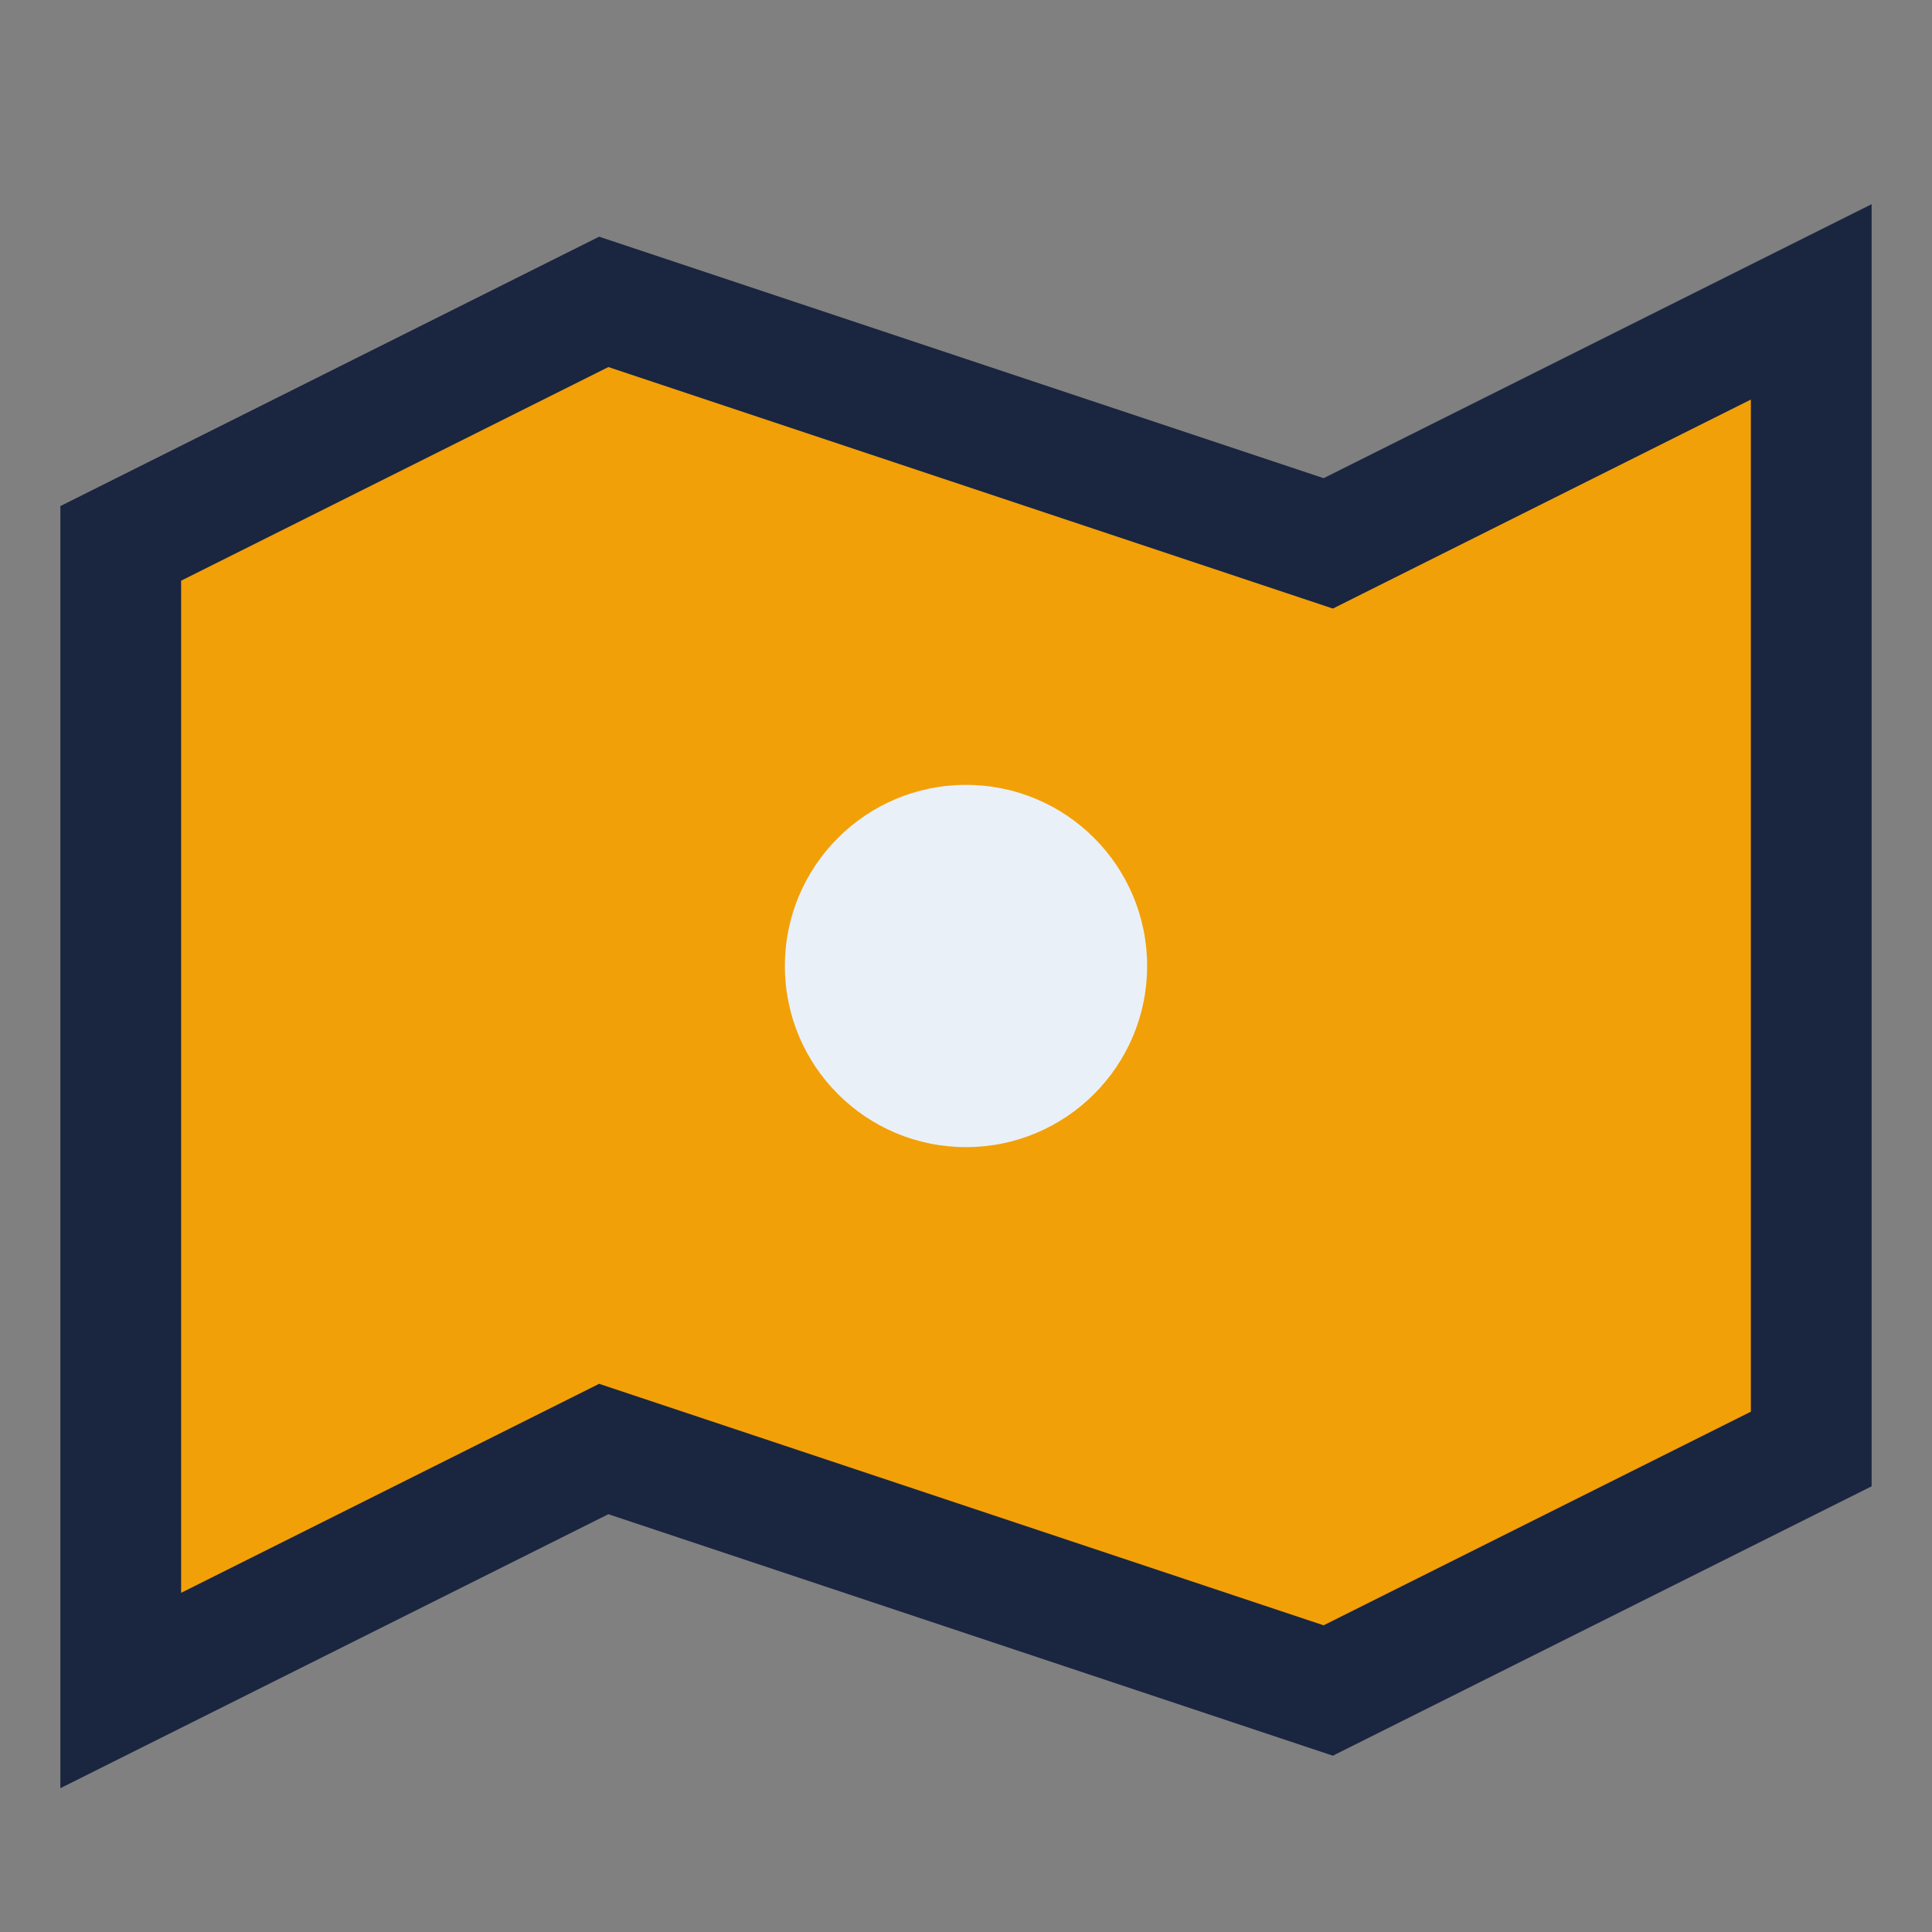
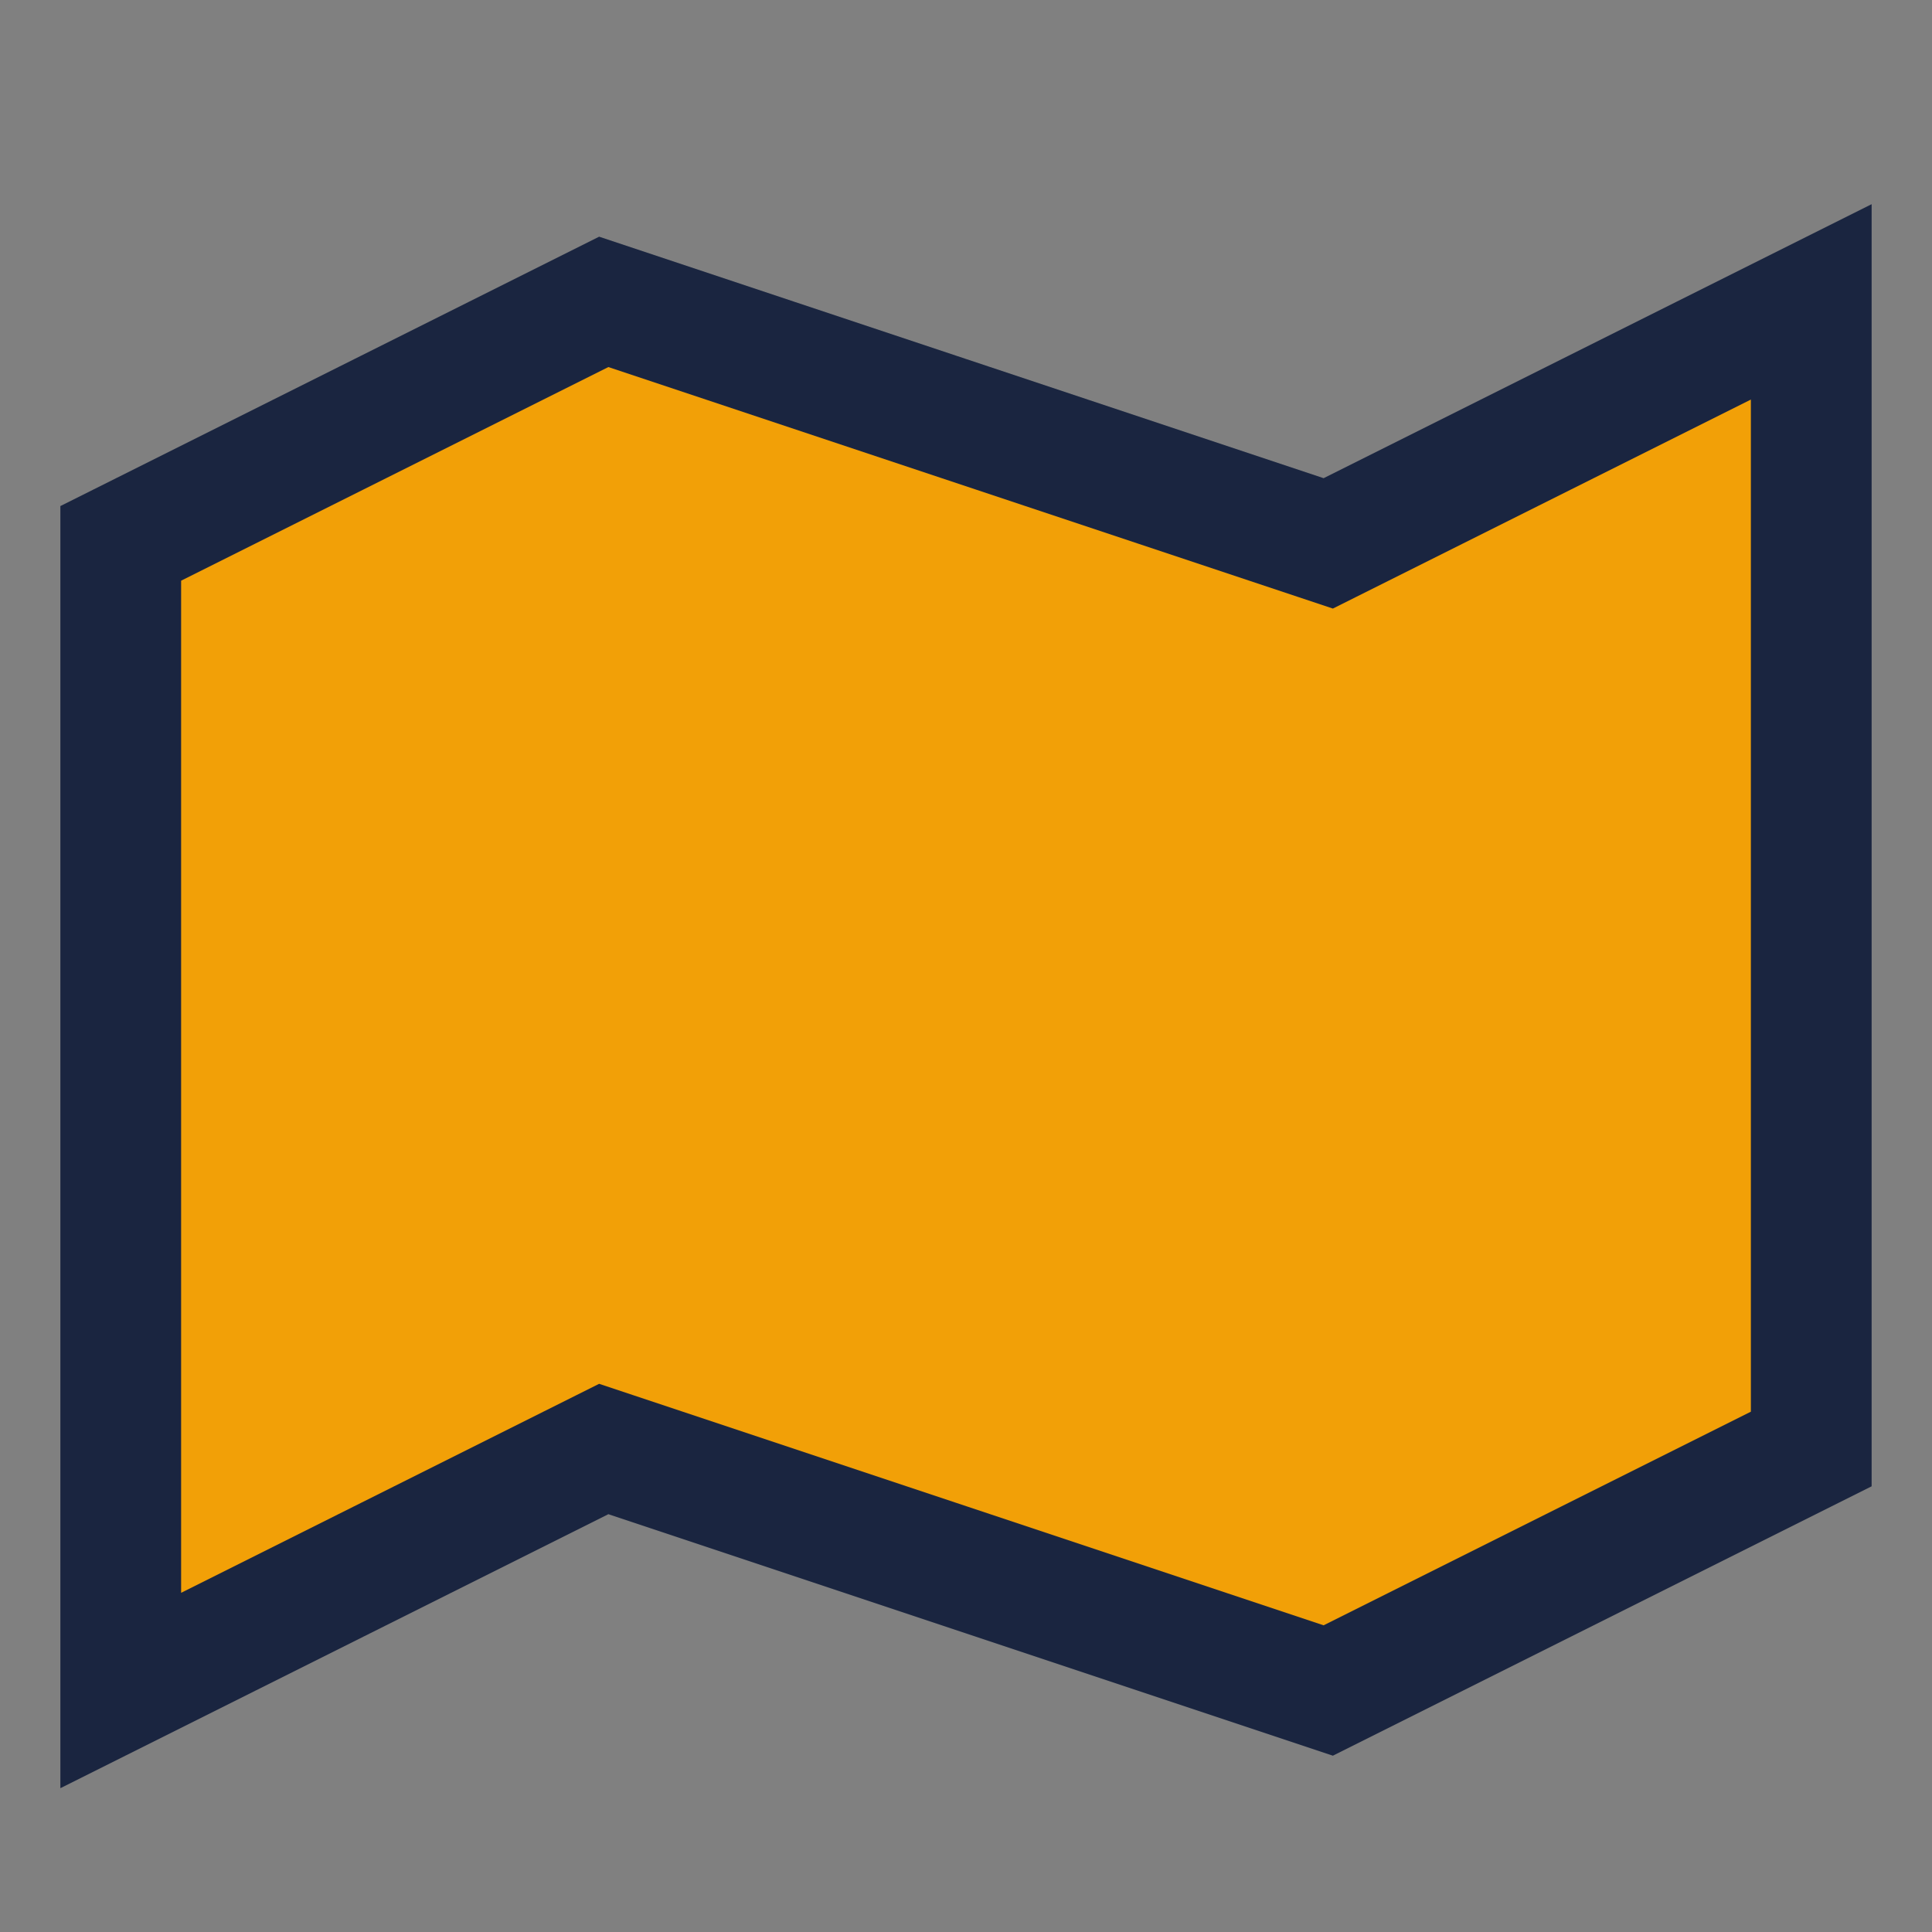
<svg xmlns="http://www.w3.org/2000/svg" width="32" height="32" viewBox="0 0 32 32">
  <rect x="0" y="0" width="32" height="32" fill="#808080" stroke="none" />
  <polygon points="2,28 10,24 22,28 30,24 30,5 22,9 10,5 2,9" fill="#F2A007" stroke="#1A2540" stroke-width="2" />
-   <circle cx="16" cy="16" r="3" fill="#EAF0F8" />
</svg>